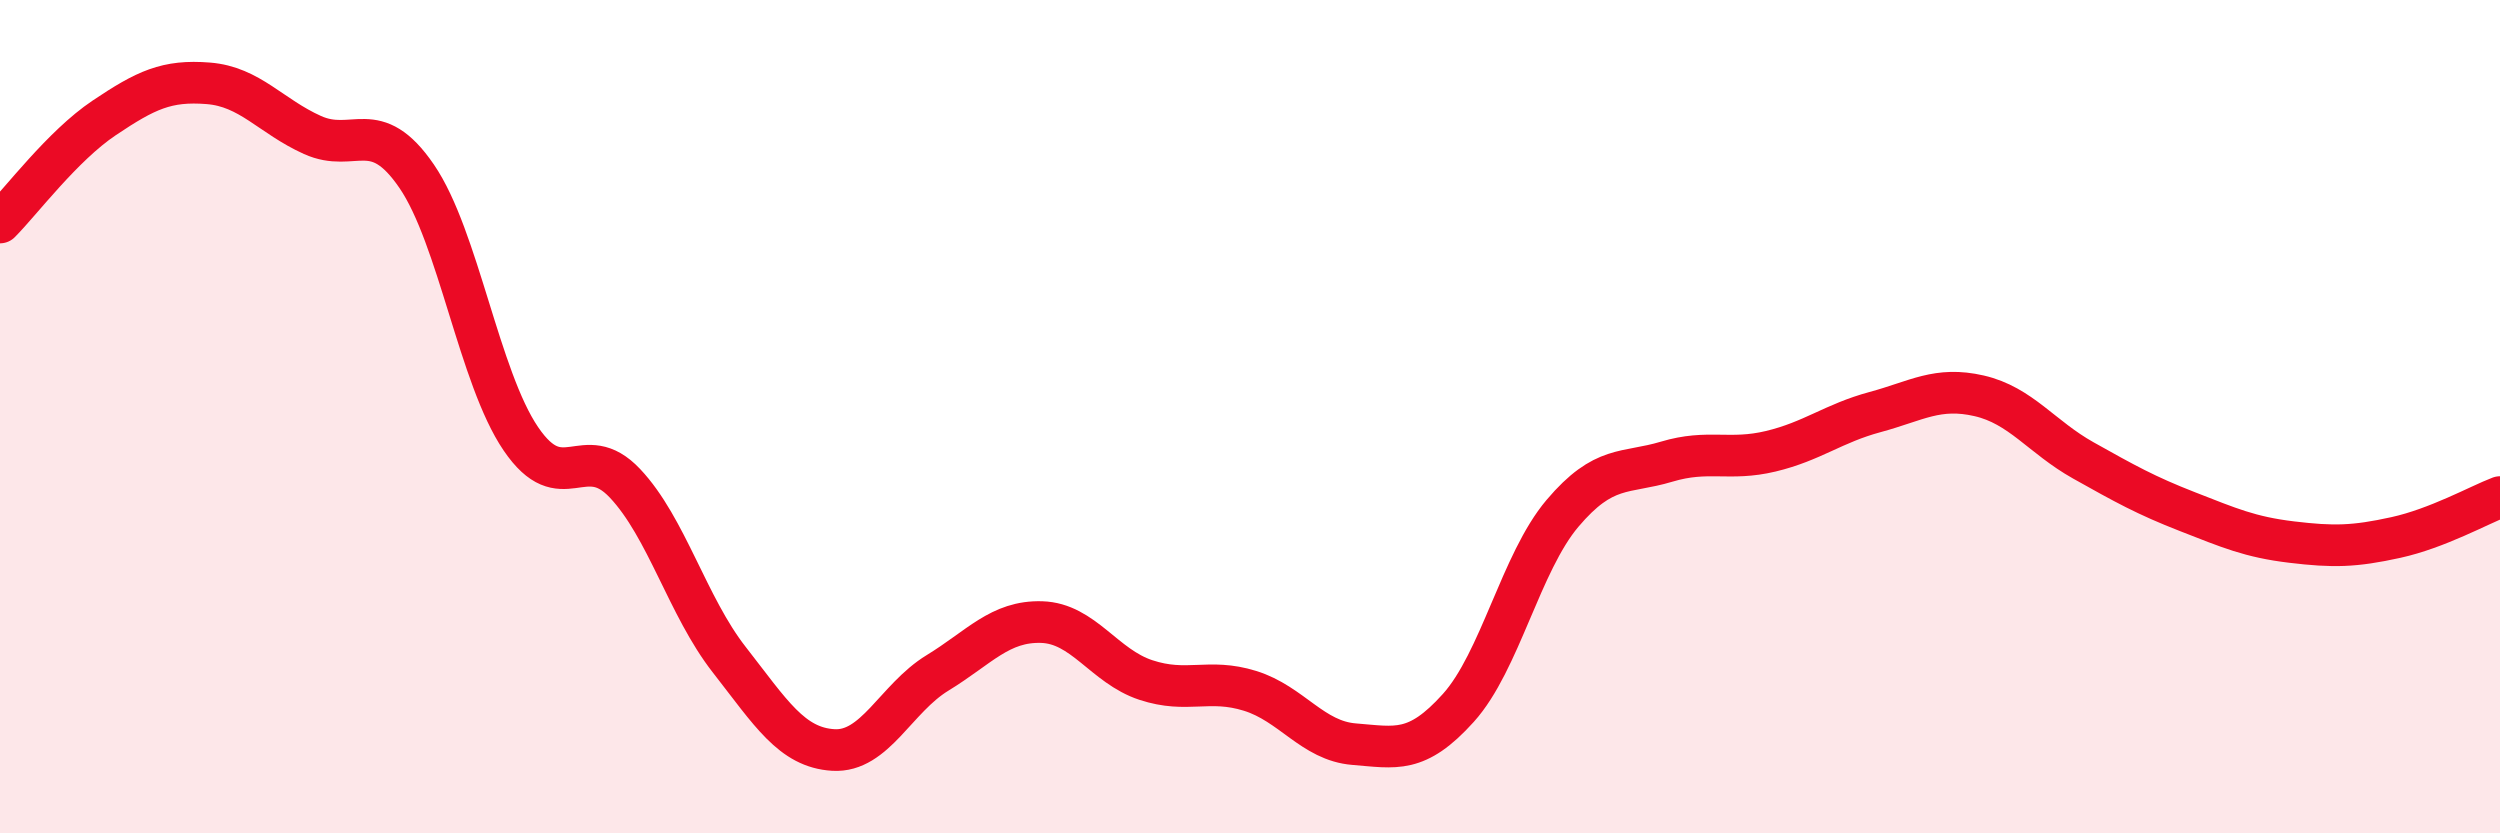
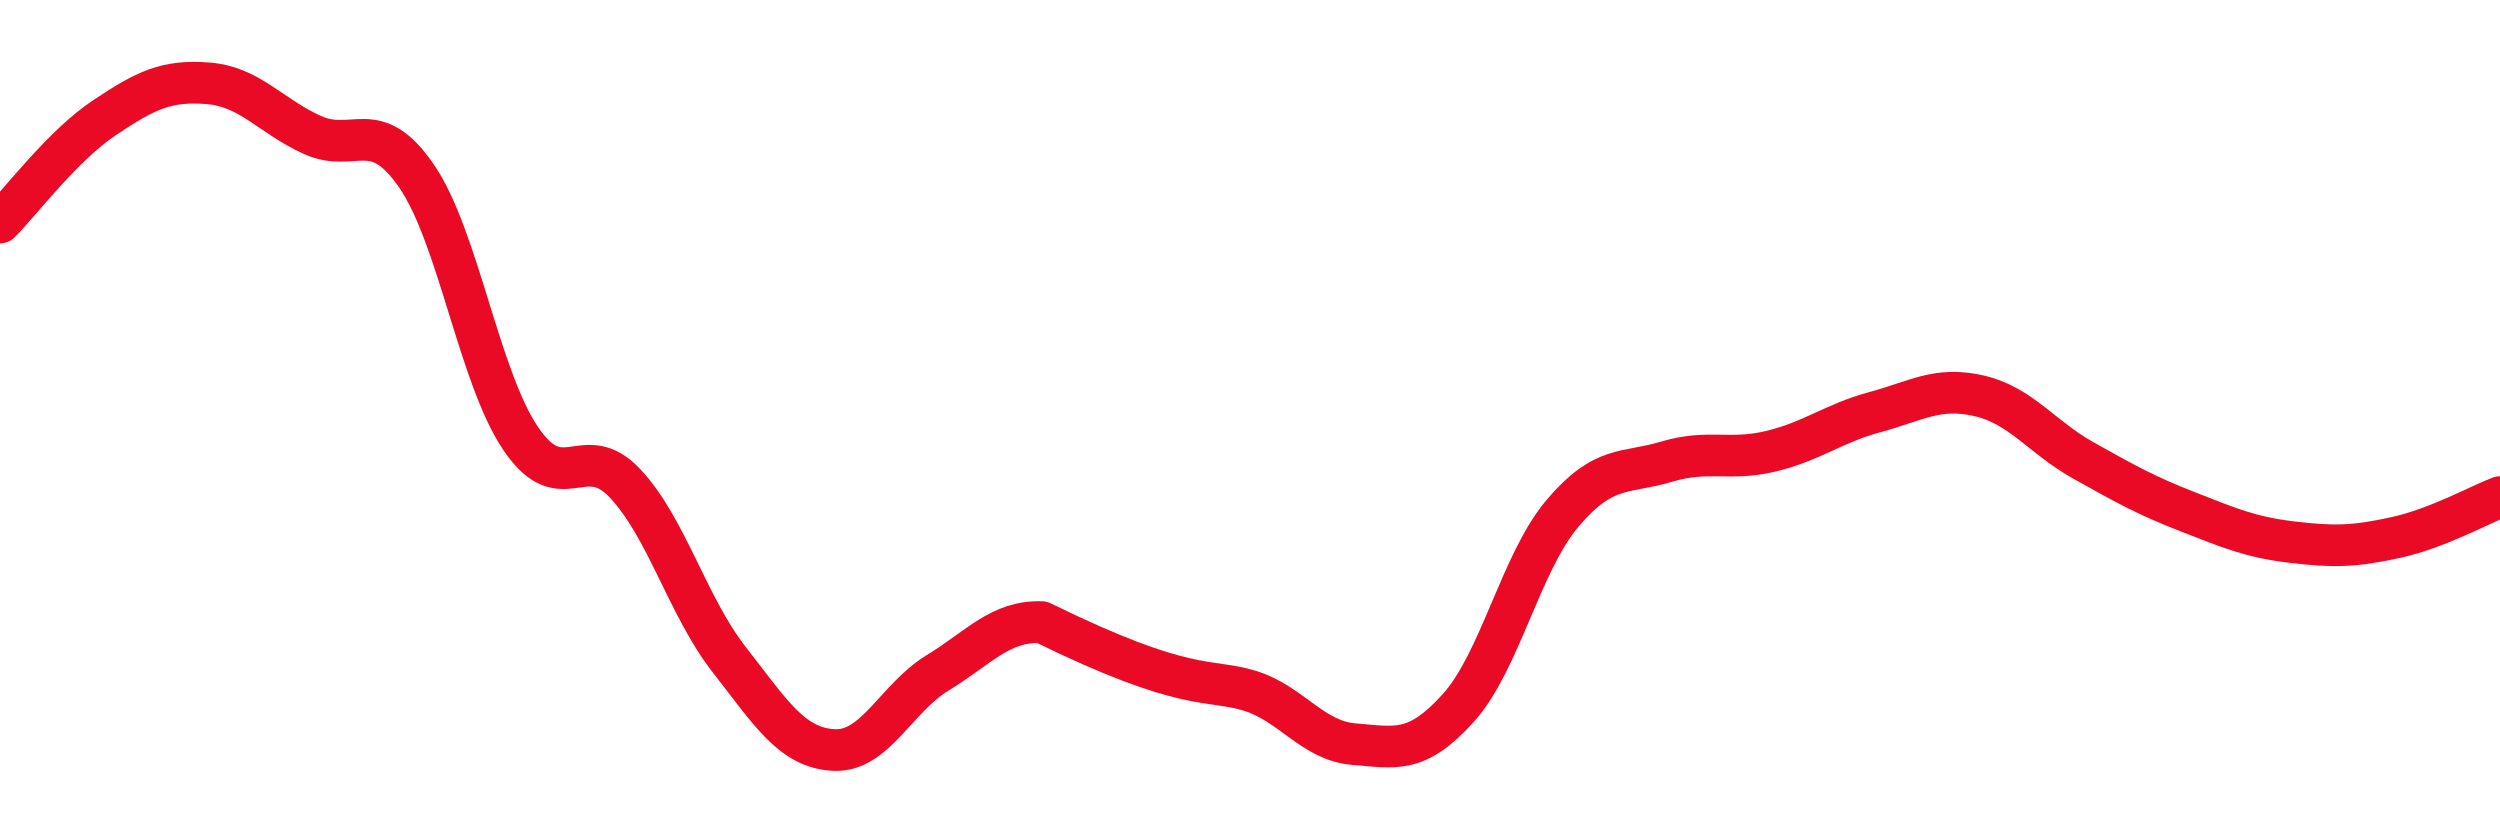
<svg xmlns="http://www.w3.org/2000/svg" width="60" height="20" viewBox="0 0 60 20">
-   <path d="M 0,5.34 C 0.5,4.84 1.5,3.5 2.5,2.83 C 3.5,2.16 4,1.92 5,2 C 6,2.08 6.5,2.79 7.5,3.24 C 8.5,3.69 9,2.77 10,4.23 C 11,5.69 11.5,9.06 12.5,10.53 C 13.5,12 14,10.54 15,11.6 C 16,12.66 16.5,14.55 17.5,15.83 C 18.5,17.11 19,17.94 20,18 C 21,18.06 21.5,16.76 22.5,16.15 C 23.5,15.54 24,14.9 25,14.93 C 26,14.96 26.5,15.99 27.5,16.32 C 28.5,16.65 29,16.27 30,16.58 C 31,16.89 31.5,17.78 32.5,17.86 C 33.5,17.94 34,18.1 35,16.99 C 36,15.88 36.5,13.5 37.5,12.32 C 38.5,11.14 39,11.38 40,11.08 C 41,10.78 41.5,11.07 42.5,10.83 C 43.5,10.59 44,10.16 45,9.89 C 46,9.62 46.5,9.27 47.5,9.5 C 48.5,9.73 49,10.49 50,11.05 C 51,11.61 51.5,11.89 52.5,12.28 C 53.5,12.67 54,12.89 55,13.01 C 56,13.13 56.5,13.12 57.5,12.9 C 58.5,12.68 59.5,12.12 60,11.93L60 20L0 20Z" fill="#EB0A25" opacity="0.1" stroke-linecap="round" stroke-linejoin="round" />
-   <path d="M 0,5.34 C 0.5,4.84 1.5,3.5 2.5,2.83 C 3.5,2.16 4,1.92 5,2 C 6,2.08 6.5,2.79 7.5,3.24 C 8.5,3.69 9,2.77 10,4.23 C 11,5.69 11.5,9.06 12.5,10.53 C 13.5,12 14,10.54 15,11.6 C 16,12.66 16.5,14.55 17.5,15.83 C 18.5,17.11 19,17.94 20,18 C 21,18.06 21.5,16.76 22.5,16.15 C 23.5,15.54 24,14.9 25,14.93 C 26,14.96 26.5,15.99 27.5,16.32 C 28.5,16.65 29,16.27 30,16.58 C 31,16.89 31.5,17.78 32.5,17.86 C 33.5,17.94 34,18.1 35,16.99 C 36,15.88 36.5,13.5 37.5,12.32 C 38.5,11.14 39,11.38 40,11.08 C 41,10.78 41.5,11.07 42.5,10.83 C 43.5,10.59 44,10.16 45,9.89 C 46,9.62 46.5,9.27 47.5,9.5 C 48.5,9.73 49,10.49 50,11.05 C 51,11.61 51.5,11.89 52.5,12.28 C 53.5,12.67 54,12.89 55,13.01 C 56,13.13 56.5,13.12 57.5,12.9 C 58.5,12.68 59.5,12.12 60,11.93" stroke="#EB0A25" stroke-width="1" fill="none" stroke-linecap="round" stroke-linejoin="round" />
+   <path d="M 0,5.34 C 0.5,4.84 1.5,3.5 2.5,2.83 C 3.5,2.16 4,1.92 5,2 C 6,2.08 6.5,2.79 7.5,3.24 C 8.5,3.69 9,2.77 10,4.23 C 11,5.69 11.5,9.06 12.5,10.53 C 13.5,12 14,10.54 15,11.6 C 16,12.66 16.5,14.55 17.5,15.83 C 18.5,17.11 19,17.94 20,18 C 21,18.06 21.5,16.76 22.5,16.15 C 23.5,15.54 24,14.9 25,14.93 C 28.5,16.65 29,16.27 30,16.58 C 31,16.89 31.5,17.78 32.5,17.86 C 33.5,17.94 34,18.1 35,16.99 C 36,15.88 36.5,13.5 37.5,12.32 C 38.5,11.14 39,11.38 40,11.08 C 41,10.78 41.5,11.07 42.5,10.83 C 43.5,10.59 44,10.16 45,9.89 C 46,9.62 46.5,9.27 47.5,9.5 C 48.5,9.73 49,10.49 50,11.05 C 51,11.61 51.5,11.89 52.5,12.28 C 53.5,12.67 54,12.89 55,13.01 C 56,13.13 56.5,13.12 57.5,12.9 C 58.5,12.68 59.5,12.12 60,11.93" stroke="#EB0A25" stroke-width="1" fill="none" stroke-linecap="round" stroke-linejoin="round" />
</svg>